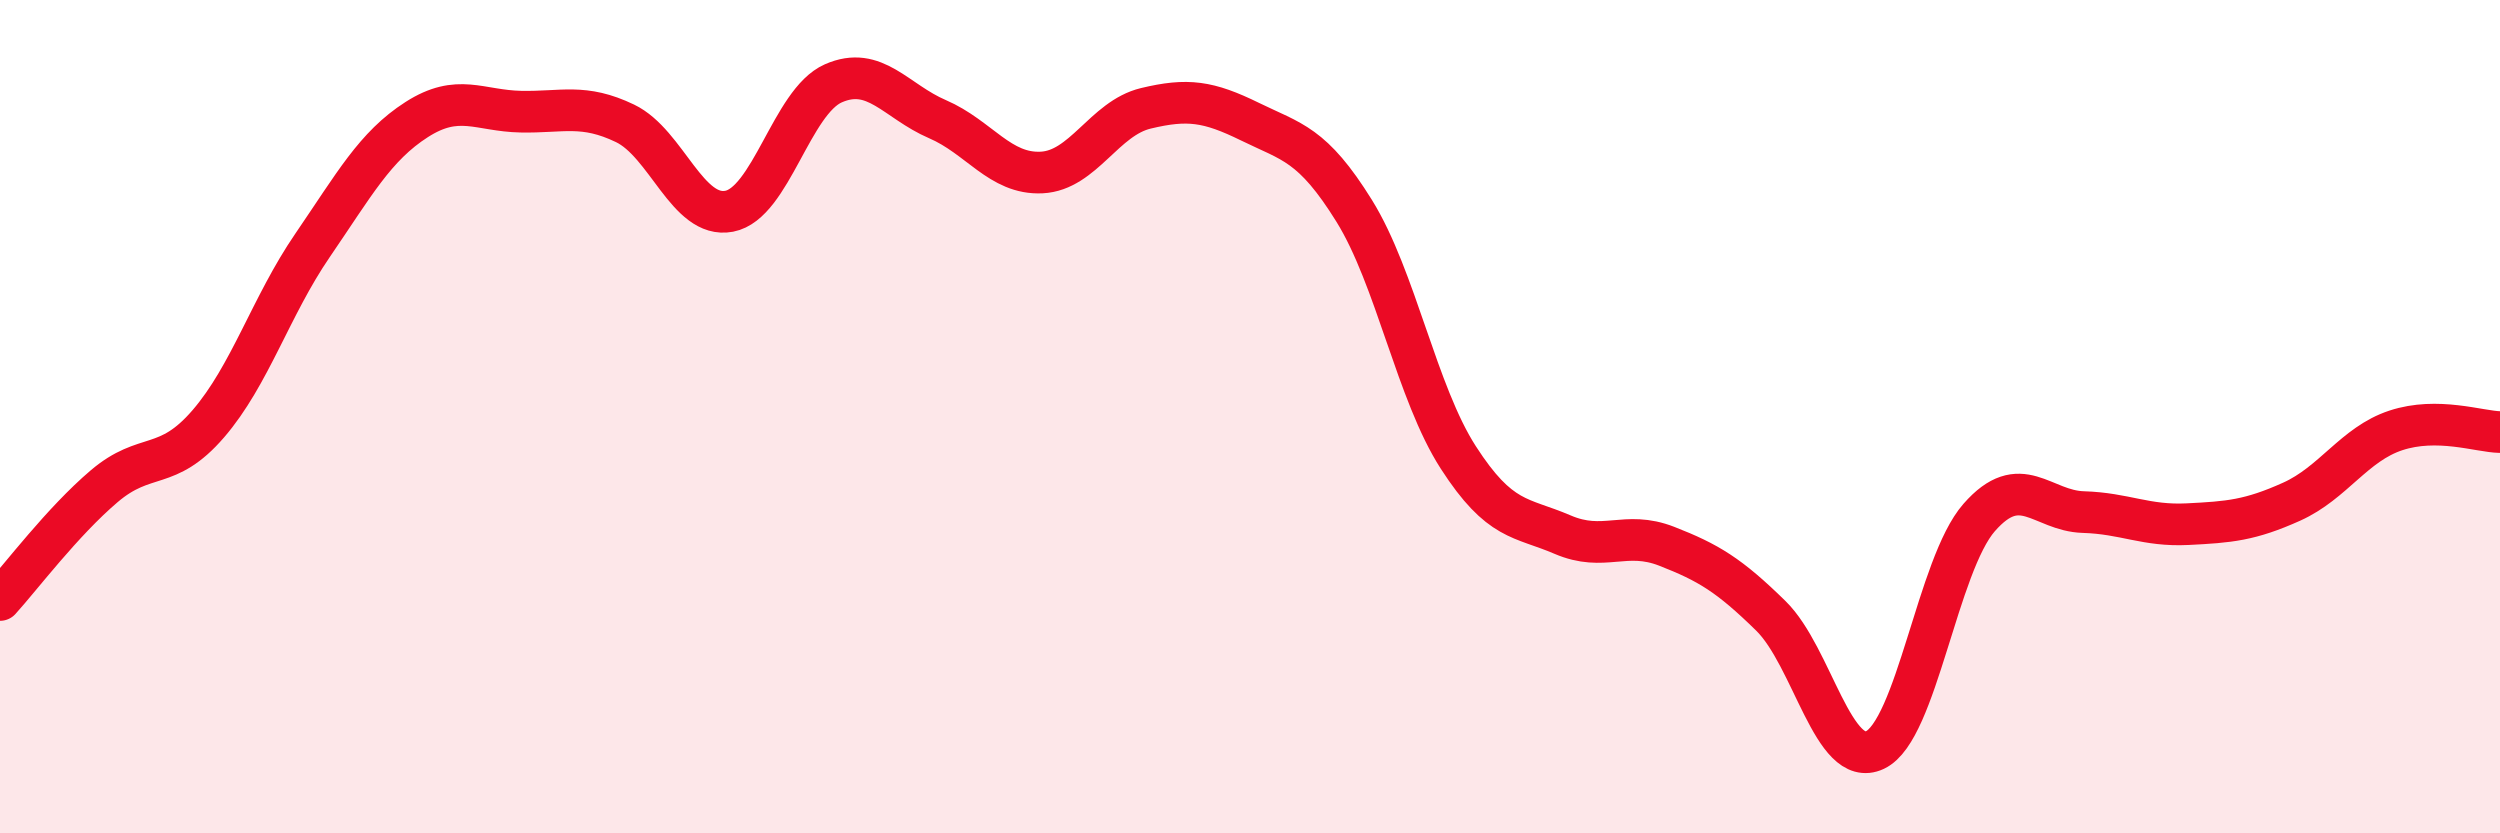
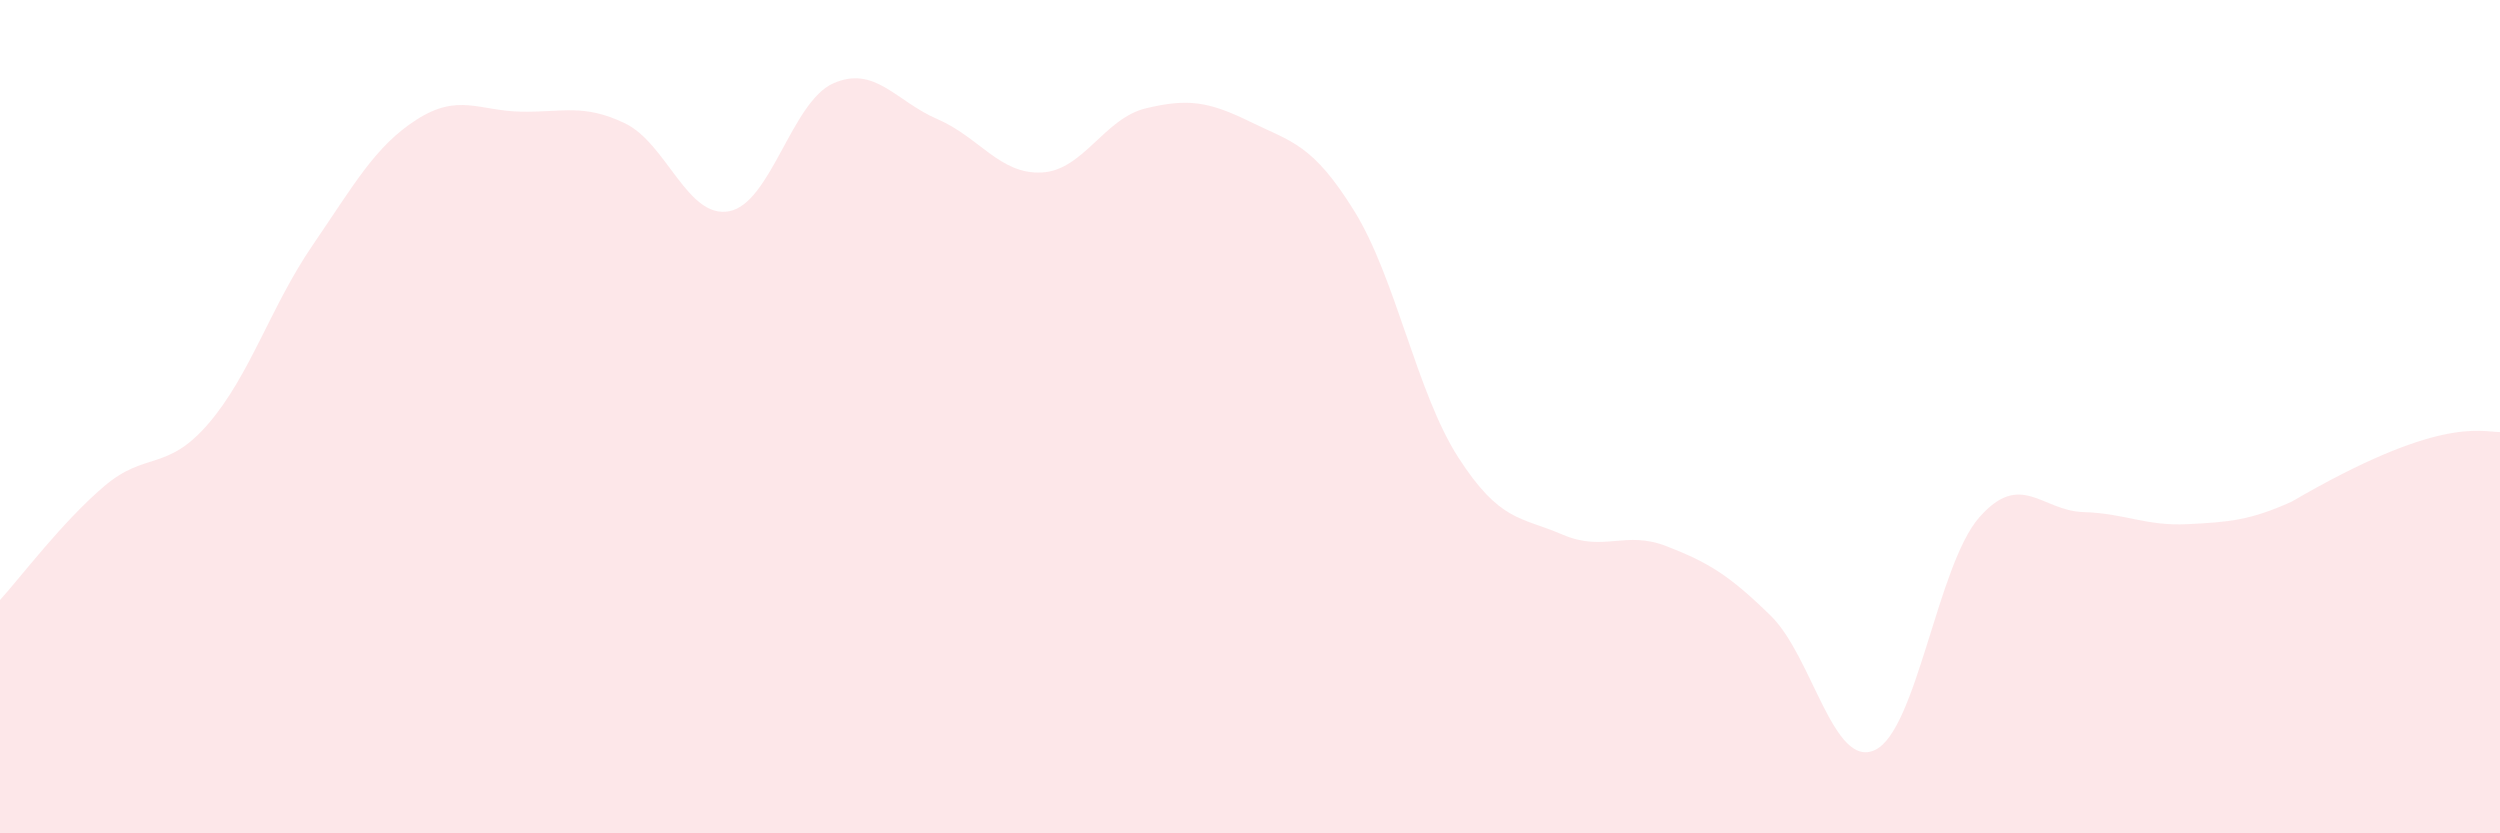
<svg xmlns="http://www.w3.org/2000/svg" width="60" height="20" viewBox="0 0 60 20">
-   <path d="M 0,14.4 C 0.5,13.85 1.5,12.52 2.5,11.67 C 3.5,10.82 4,11.33 5,10.17 C 6,9.01 6.5,7.35 7.5,5.89 C 8.5,4.43 9,3.51 10,2.87 C 11,2.23 11.5,2.66 12.5,2.68 C 13.5,2.7 14,2.48 15,2.96 C 16,3.44 16.5,5.26 17.5,5.07 C 18.5,4.88 19,2.44 20,2 C 21,1.56 21.5,2.43 22.5,2.86 C 23.5,3.29 24,4.19 25,4.14 C 26,4.09 26.5,2.84 27.5,2.6 C 28.5,2.36 29,2.43 30,2.92 C 31,3.41 31.5,3.45 32.5,5.06 C 33.5,6.67 34,9.43 35,10.98 C 36,12.53 36.5,12.4 37.5,12.83 C 38.5,13.26 39,12.72 40,13.11 C 41,13.5 41.5,13.8 42.5,14.78 C 43.5,15.76 44,18.47 45,18 C 46,17.53 46.5,13.56 47.5,12.42 C 48.5,11.28 49,12.26 50,12.29 C 51,12.32 51.5,12.63 52.5,12.58 C 53.5,12.53 54,12.49 55,12.04 C 56,11.59 56.5,10.66 57.5,10.33 C 58.5,10 59.5,10.36 60,10.37L60 20L0 20Z" fill="#EB0A25" opacity="0.1" stroke-linecap="round" stroke-linejoin="round" />
-   <path d="M 0,14.4 C 0.5,13.85 1.5,12.52 2.5,11.67 C 3.5,10.82 4,11.33 5,10.17 C 6,9.01 6.5,7.35 7.5,5.89 C 8.5,4.43 9,3.51 10,2.87 C 11,2.23 11.5,2.66 12.5,2.68 C 13.5,2.7 14,2.48 15,2.96 C 16,3.44 16.5,5.26 17.5,5.07 C 18.5,4.88 19,2.44 20,2 C 21,1.56 21.5,2.43 22.5,2.86 C 23.5,3.29 24,4.19 25,4.14 C 26,4.09 26.5,2.84 27.5,2.6 C 28.5,2.36 29,2.43 30,2.92 C 31,3.41 31.5,3.45 32.5,5.06 C 33.5,6.67 34,9.43 35,10.98 C 36,12.53 36.5,12.4 37.5,12.83 C 38.5,13.26 39,12.72 40,13.11 C 41,13.5 41.5,13.8 42.5,14.78 C 43.5,15.76 44,18.47 45,18 C 46,17.53 46.5,13.56 47.5,12.42 C 48.5,11.28 49,12.26 50,12.29 C 51,12.32 51.5,12.63 52.5,12.58 C 53.5,12.53 54,12.49 55,12.04 C 56,11.59 56.5,10.66 57.5,10.33 C 58.5,10 59.5,10.36 60,10.37" stroke="#EB0A25" stroke-width="1" fill="none" stroke-linecap="round" stroke-linejoin="round" />
+   <path d="M 0,14.4 C 0.5,13.85 1.5,12.52 2.5,11.67 C 3.5,10.82 4,11.33 5,10.17 C 6,9.01 6.5,7.35 7.5,5.89 C 8.5,4.43 9,3.51 10,2.87 C 11,2.23 11.5,2.66 12.5,2.68 C 13.5,2.7 14,2.48 15,2.96 C 16,3.44 16.5,5.26 17.5,5.07 C 18.5,4.88 19,2.44 20,2 C 21,1.56 21.5,2.43 22.5,2.86 C 23.5,3.29 24,4.19 25,4.14 C 26,4.09 26.5,2.84 27.5,2.6 C 28.5,2.36 29,2.43 30,2.92 C 31,3.41 31.5,3.45 32.5,5.06 C 33.5,6.67 34,9.43 35,10.98 C 36,12.53 36.5,12.4 37.5,12.83 C 38.5,13.26 39,12.72 40,13.11 C 41,13.5 41.5,13.8 42.5,14.78 C 43.5,15.76 44,18.47 45,18 C 46,17.53 46.5,13.56 47.5,12.42 C 48.5,11.28 49,12.26 50,12.29 C 51,12.32 51.5,12.63 52.5,12.58 C 53.5,12.53 54,12.49 55,12.04 C 58.5,10 59.5,10.36 60,10.37L60 20L0 20Z" fill="#EB0A25" opacity="0.1" stroke-linecap="round" stroke-linejoin="round" />
</svg>